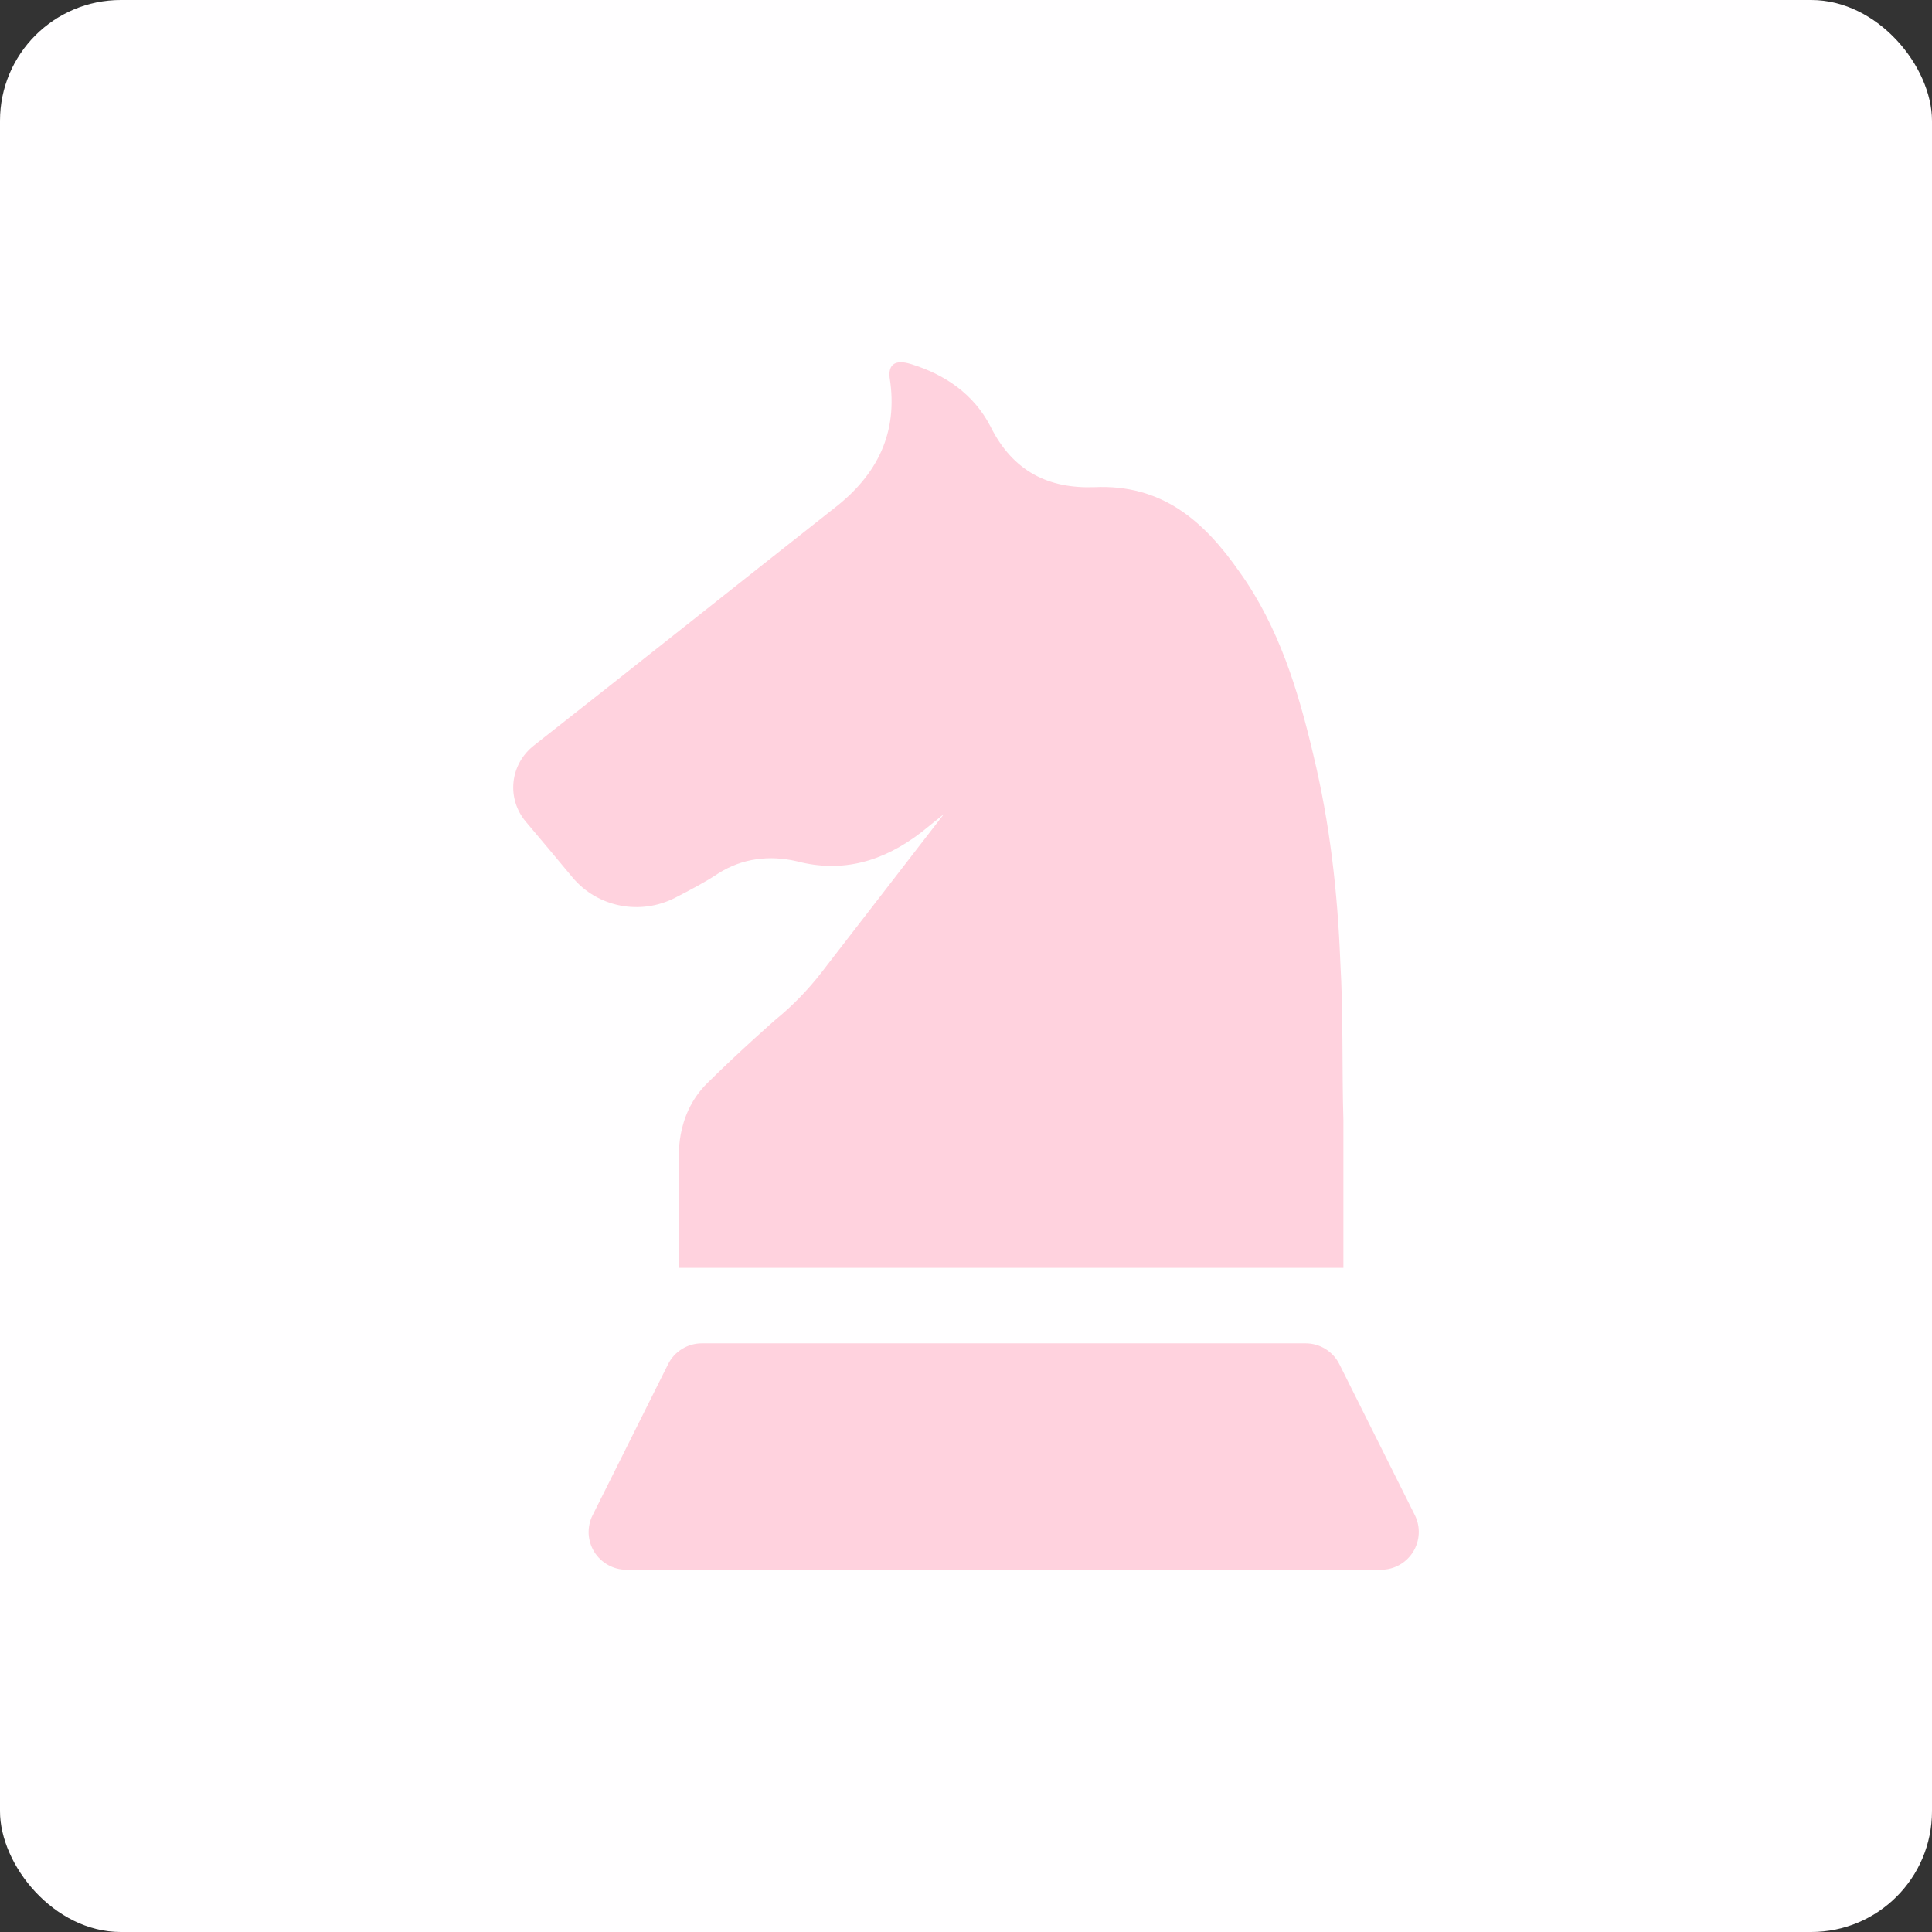
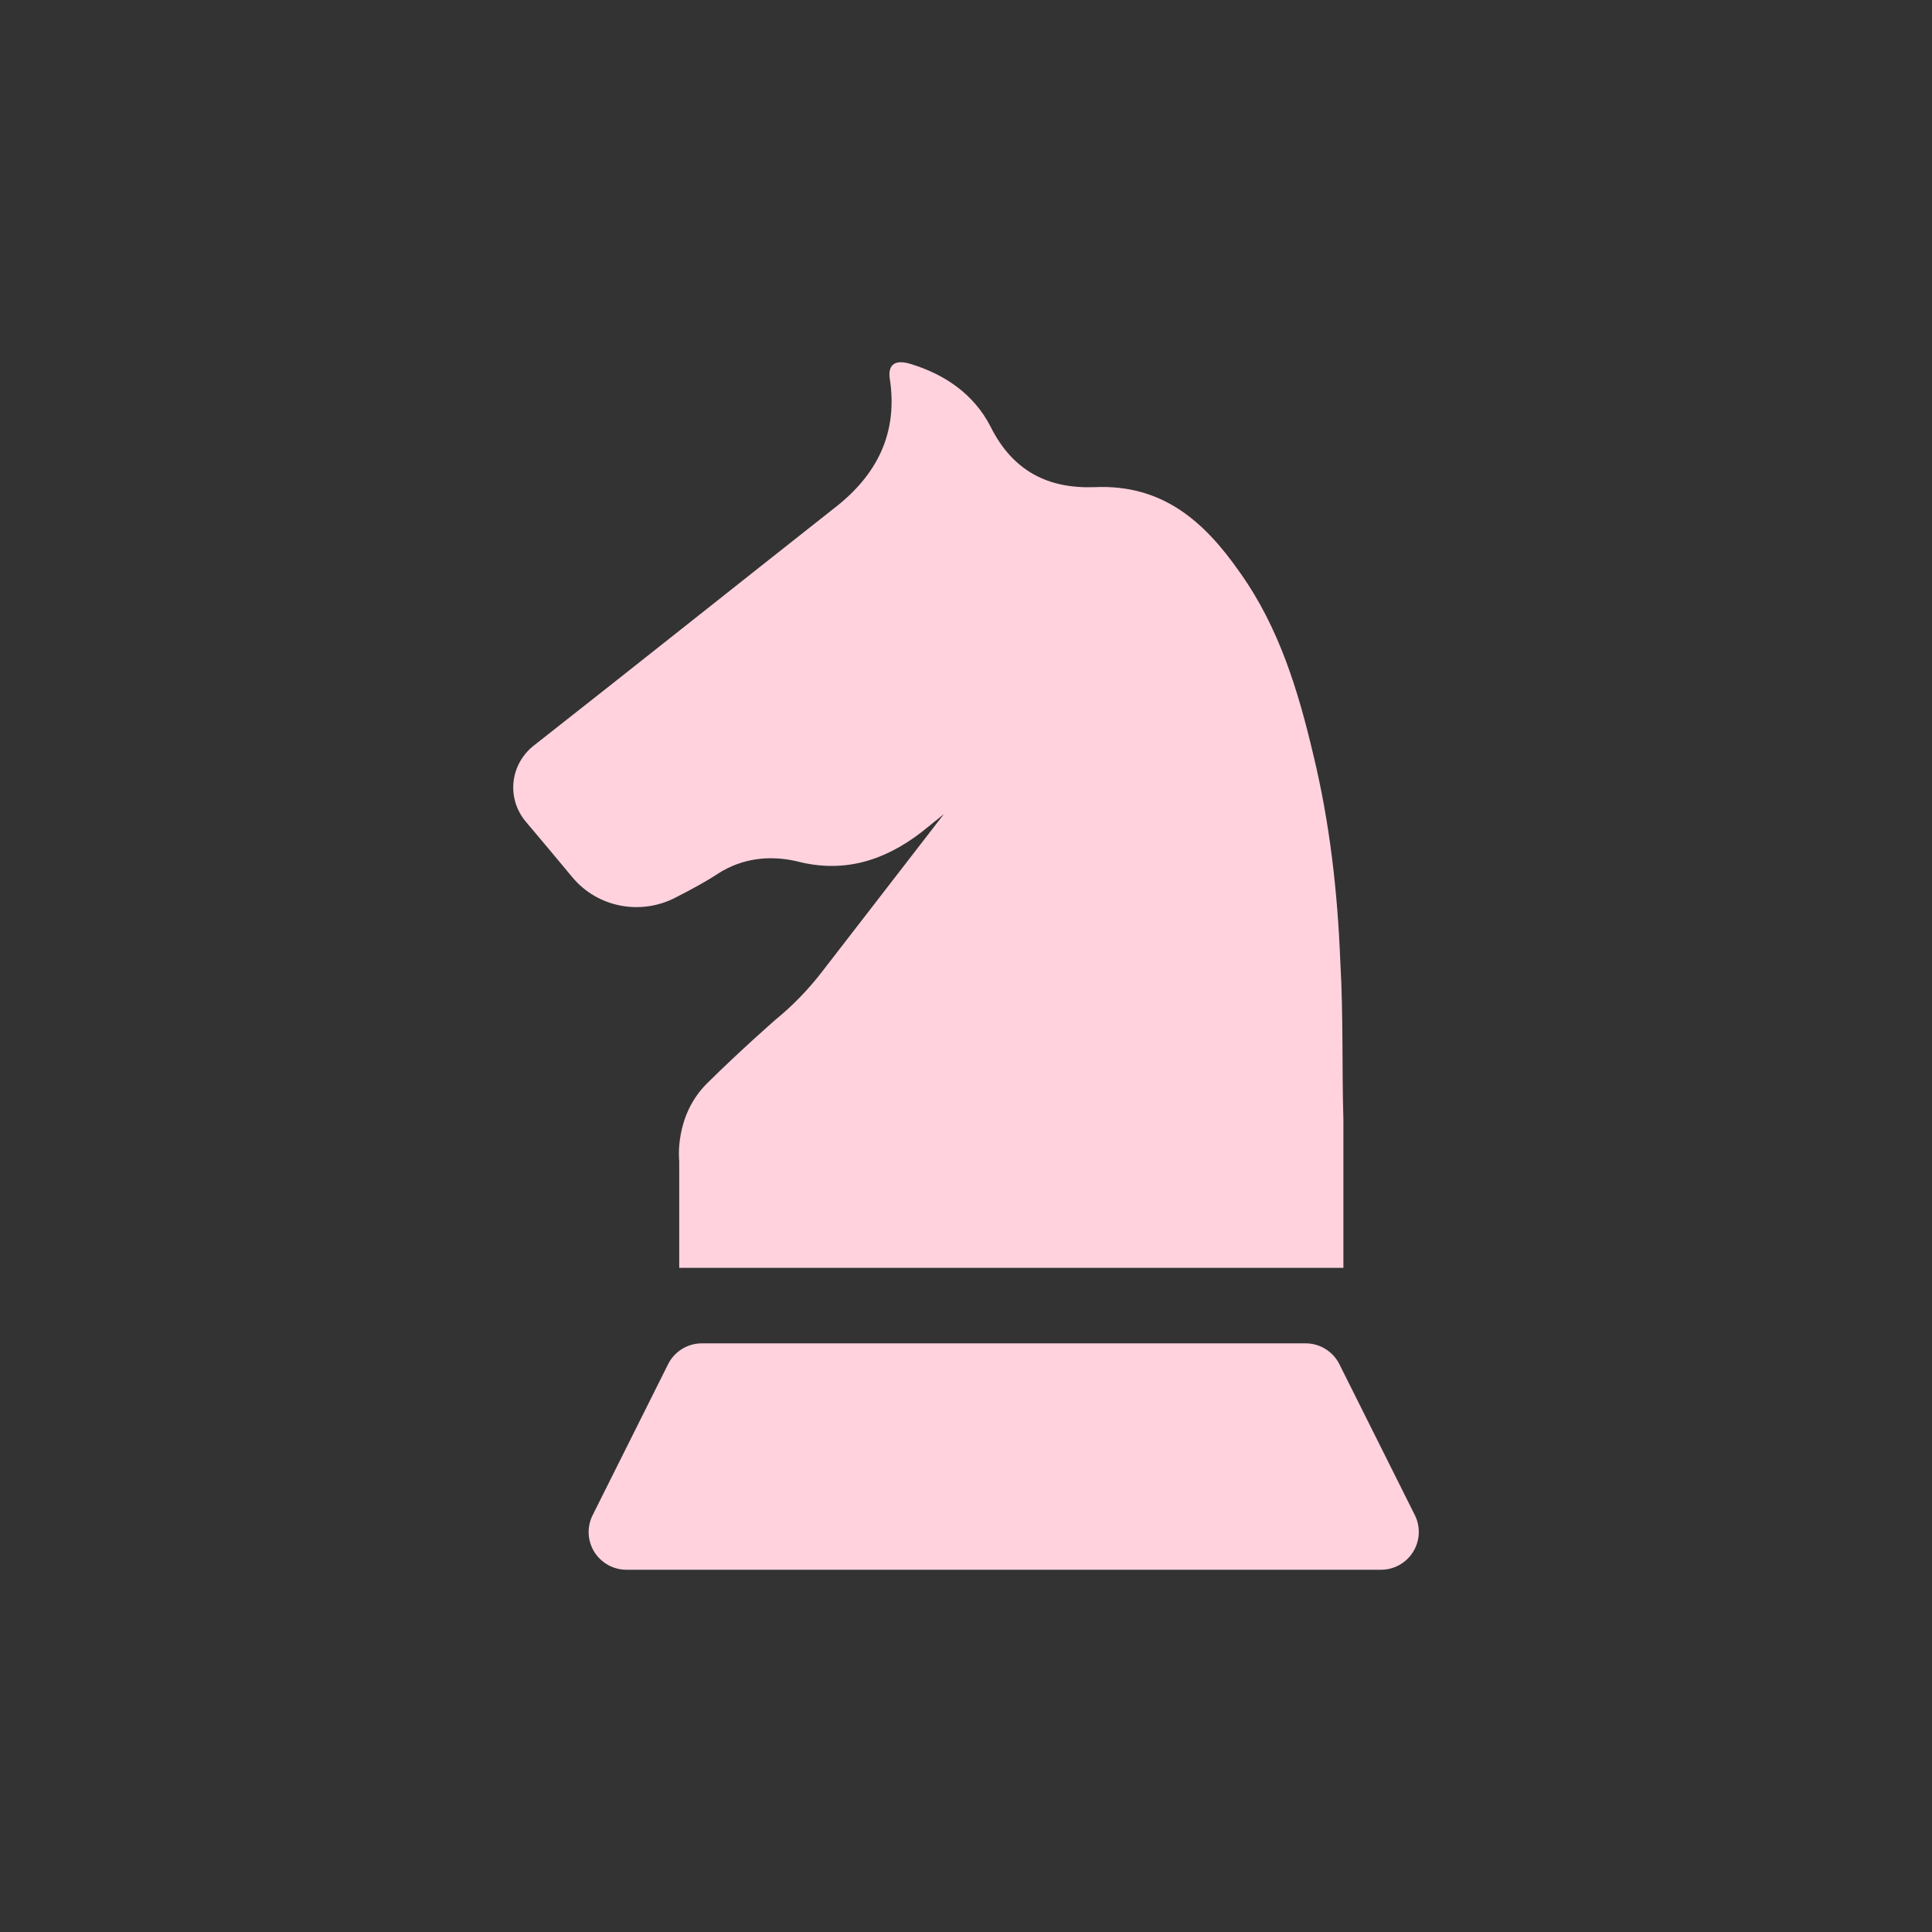
<svg xmlns="http://www.w3.org/2000/svg" width="32" height="32" viewBox="0 0 32 32" fill="none">
  <rect x="0" y="0" width="32" height="32" fill="#333333" stroke="none" />
-   <rect width="32" height="32" rx="2" fill="#FFFEFF" />
  <path d="M8.844 12.347C10.51 11.039 12.151 9.731 13.811 8.422C14.531 7.869 14.881 7.165 14.735 6.255C14.71 6.029 14.836 5.952 15.085 6.029C15.658 6.204 16.13 6.532 16.404 7.061C16.779 7.816 17.373 8.094 18.123 8.069C19.244 8.017 19.939 8.624 20.536 9.481C21.186 10.391 21.505 11.449 21.754 12.507C22.028 13.642 22.155 14.779 22.2 15.934C22.251 16.817 22.225 17.675 22.251 18.554V21H11.25V19.233C11.25 19.233 11.161 18.489 11.711 17.944C12.261 17.399 12.845 16.889 12.845 16.889C13.127 16.659 13.381 16.397 13.604 16.11L15.633 13.485C15.506 13.587 15.384 13.685 15.258 13.787C14.634 14.265 13.964 14.466 13.194 14.265C12.748 14.162 12.296 14.214 11.9 14.465C11.679 14.612 11.434 14.74 11.188 14.867C10.609 15.167 9.896 15.03 9.48 14.53C9.224 14.222 8.968 13.915 8.711 13.612C8.385 13.226 8.445 12.66 8.844 12.347ZM9.816 25.096L11.066 22.595C11.118 22.491 11.198 22.404 11.297 22.343C11.396 22.282 11.509 22.25 11.625 22.25H21.625C21.741 22.25 21.855 22.282 21.953 22.343C22.052 22.404 22.132 22.491 22.184 22.595L23.434 25.095C23.482 25.19 23.504 25.296 23.499 25.402C23.494 25.509 23.462 25.612 23.406 25.703C23.293 25.886 23.091 26 22.875 26H10.375C10.159 26 9.958 25.887 9.843 25.704C9.787 25.613 9.755 25.51 9.75 25.403C9.746 25.297 9.768 25.191 9.816 25.096Z" fill="#FFD2DE" />
</svg>